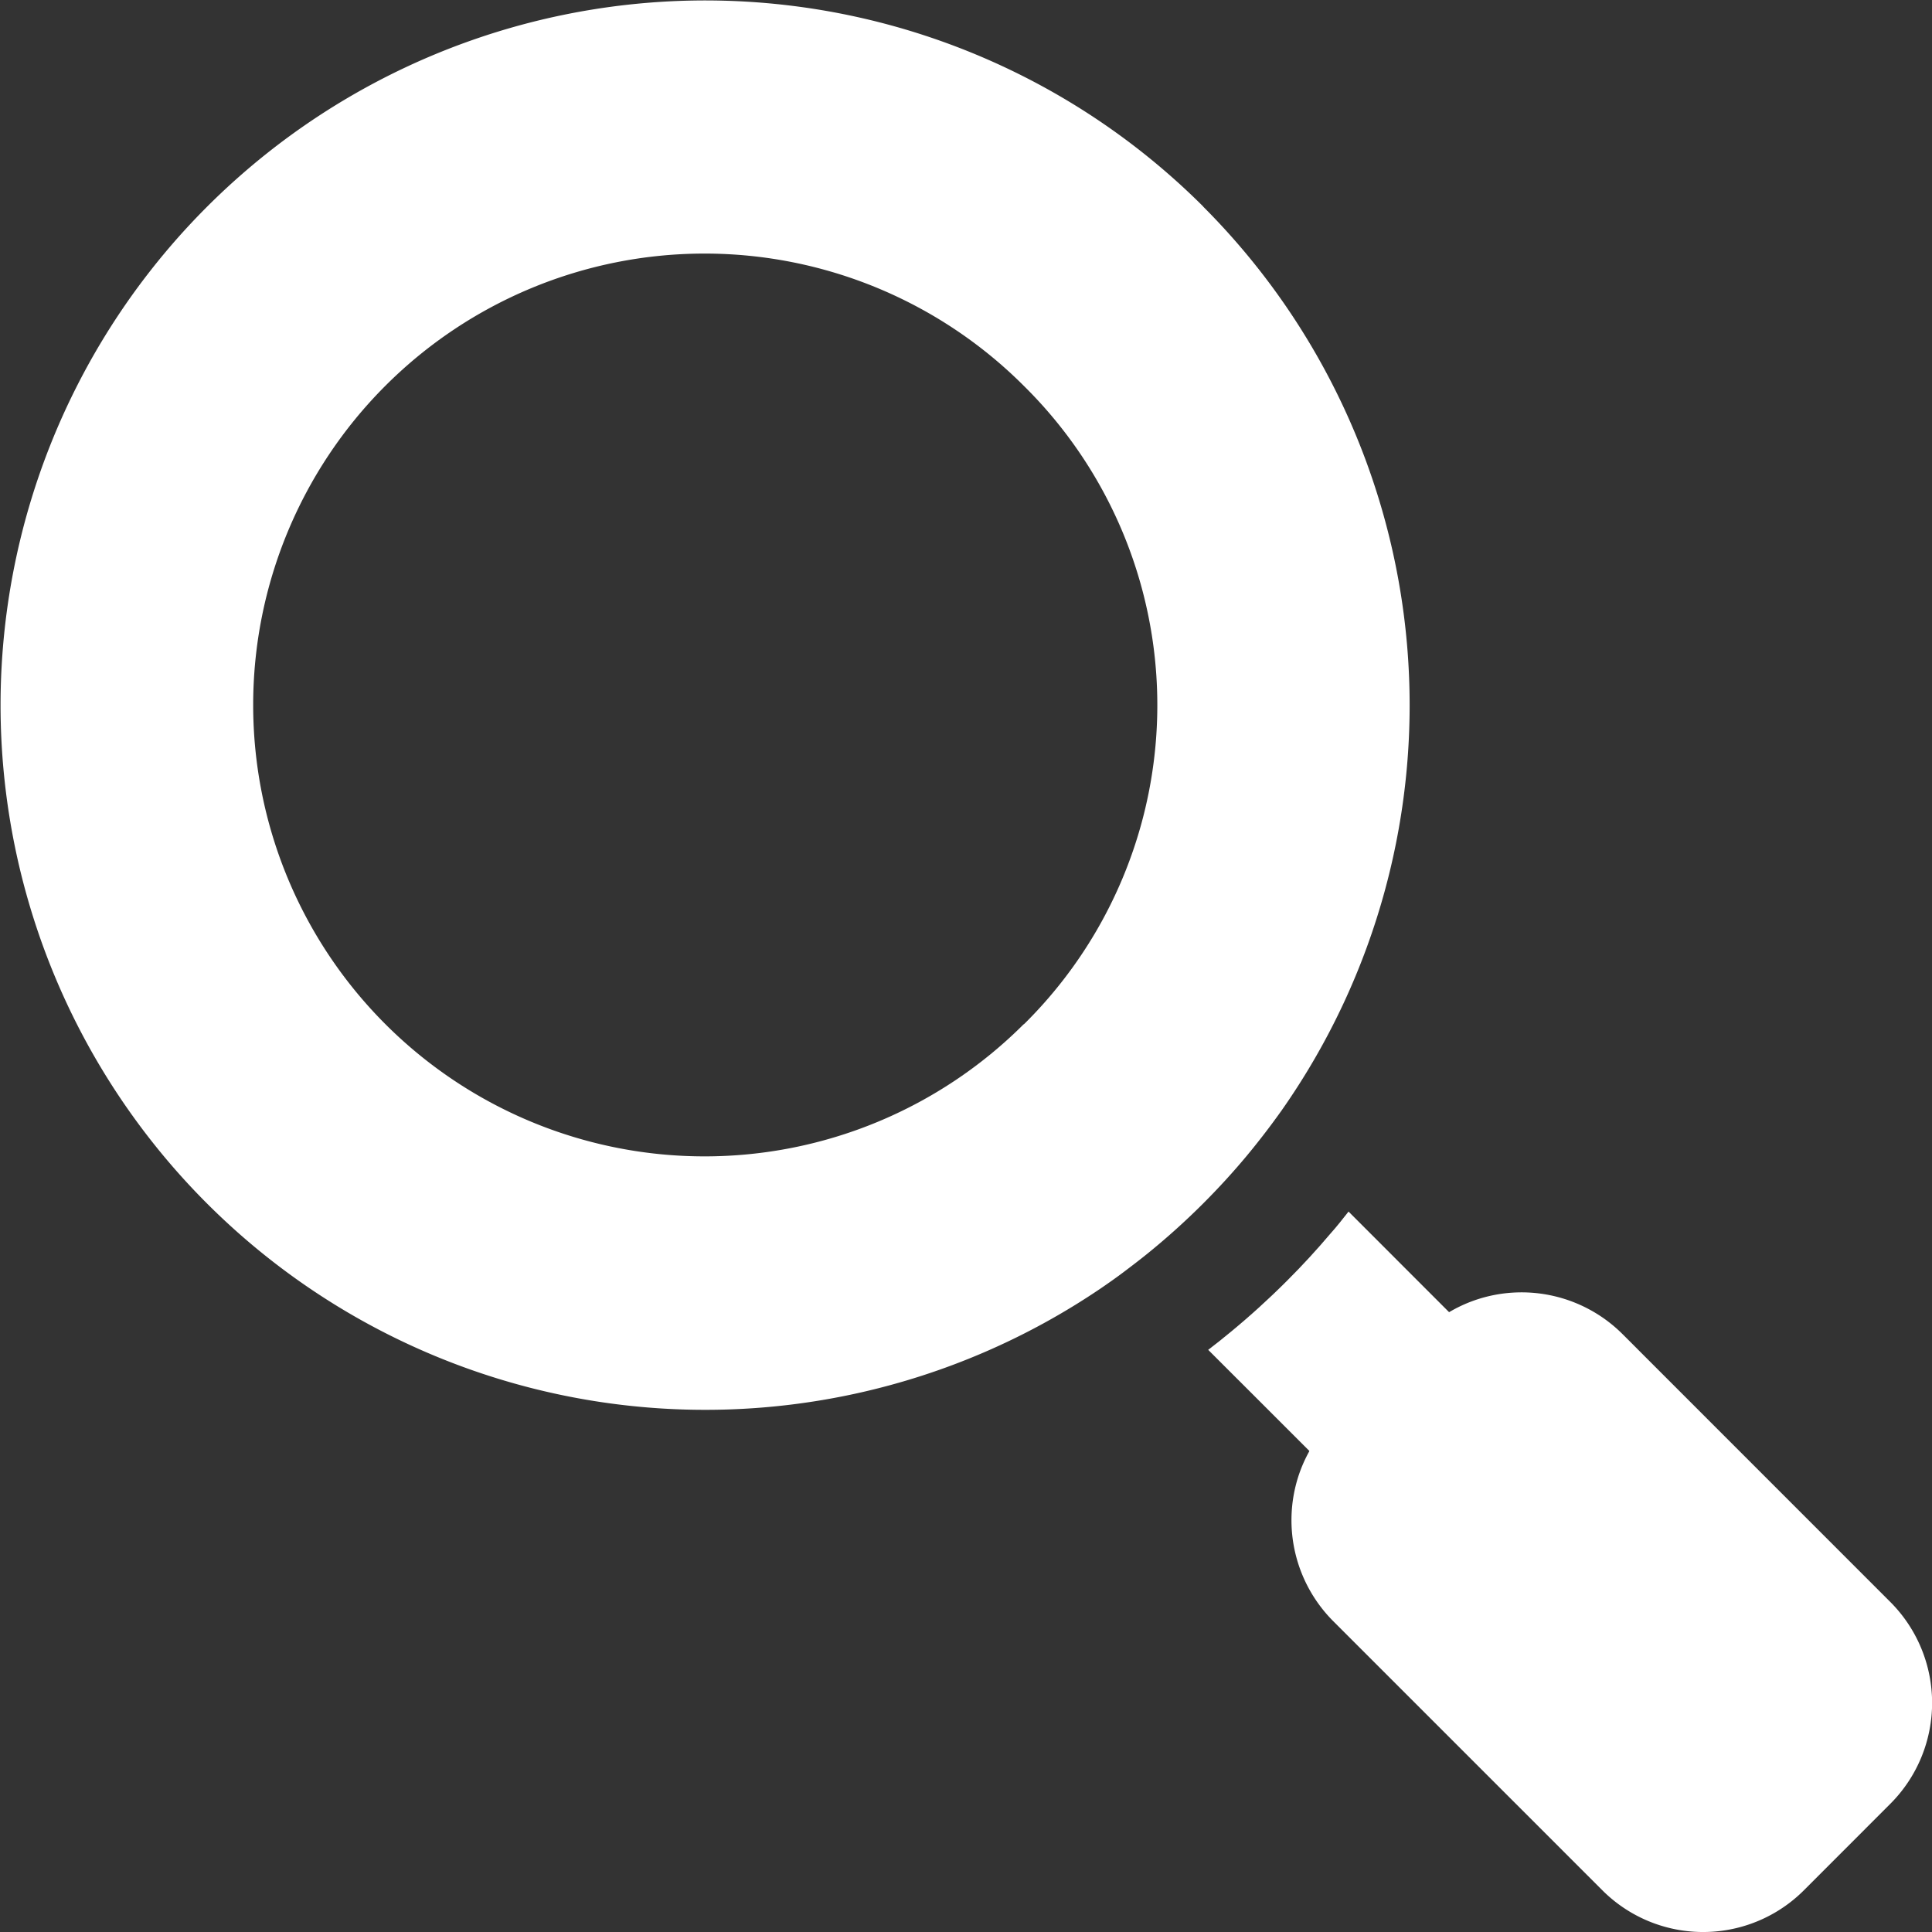
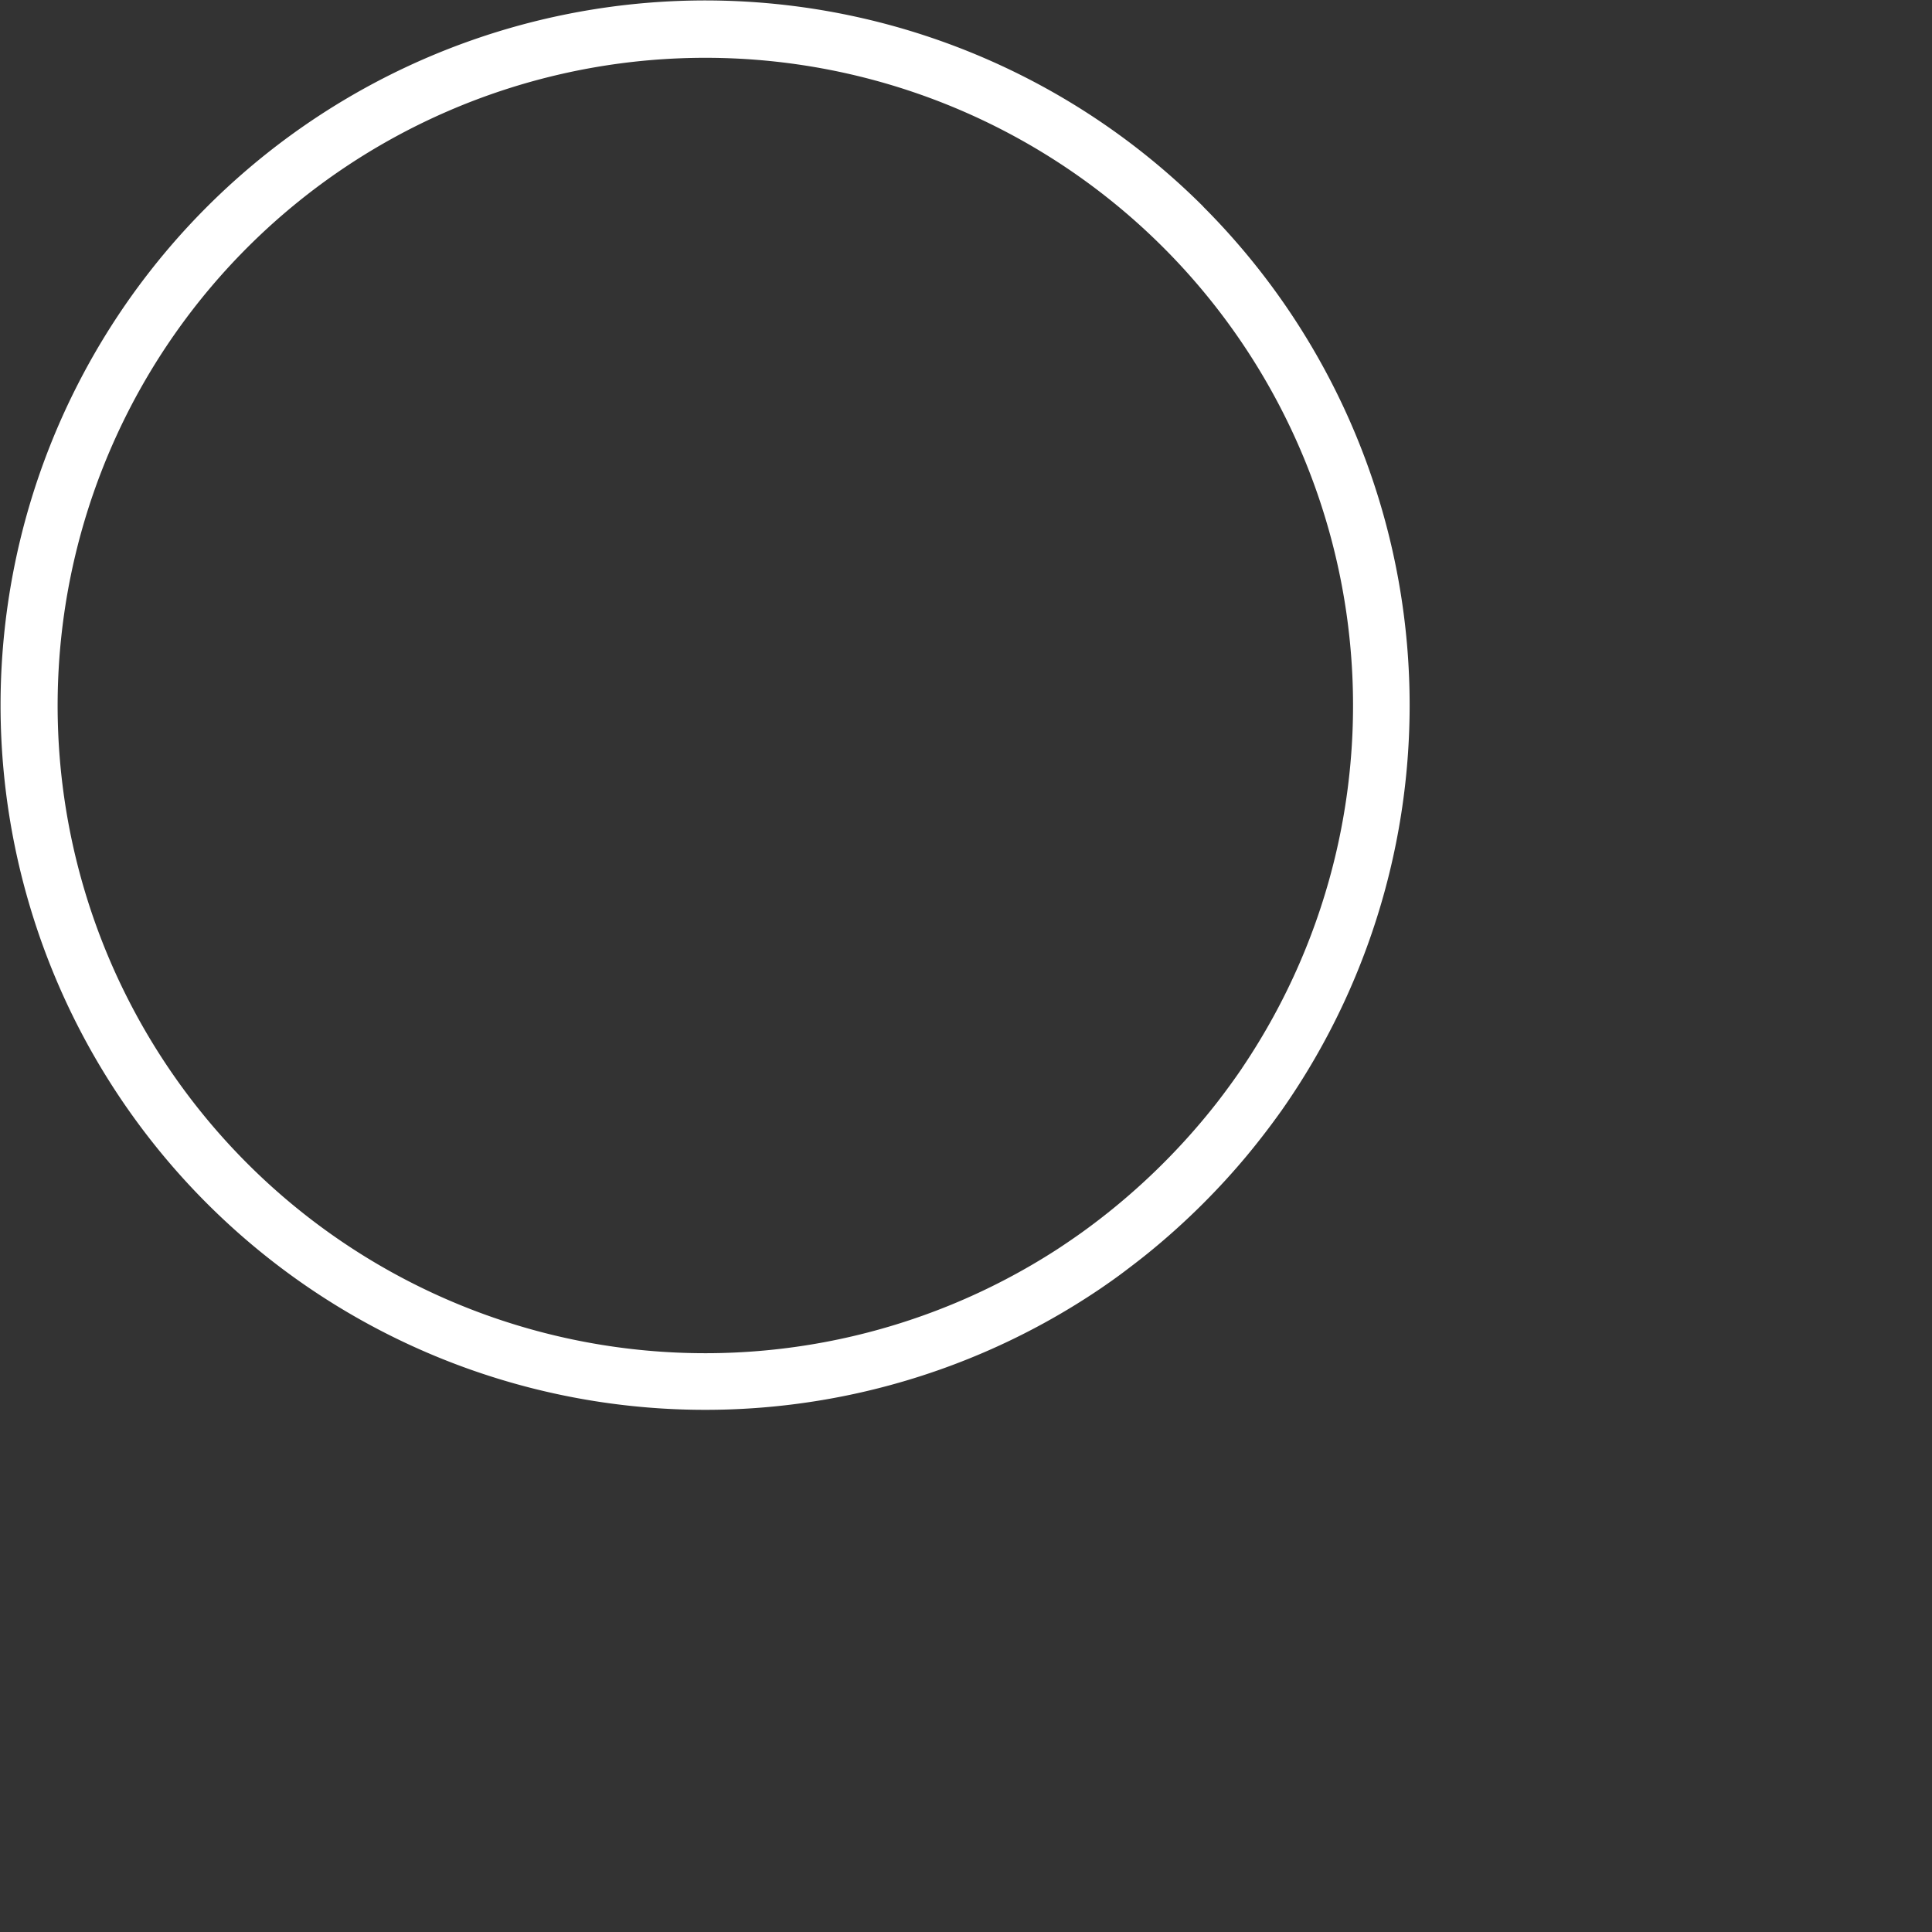
<svg xmlns="http://www.w3.org/2000/svg" width="28" height="28" viewBox="0 0 28 28">
  <rect x="0" y="0" width="28" height="28" fill="#333333" stroke="none" />
  <defs>
    <style>.a{fill:#fff;}</style>
  </defs>
  <g transform="translate(0 0)">
-     <path class="a" d="M3462.022,1593.839l-.293.288-1.449,1.427-.292.287h0l-.3-.3-1.334-1.333c.109-.083.217-.169.323-.257q.423-.348.816-.741.334-.333.633-.687c.09-.1.177-.211.262-.319Z" transform="translate(-3440.844 -1574.645)" />
-     <path class="a" d="M3190.024,1307.737a9.806,9.806,0,1,0-1.508,15.1q.175-.116.346-.241c.113-.082.224-.167.333-.254a9.9,9.9,0,0,0,.829-.741q.338-.338.636-.7.134-.162.26-.328t.248-.344A9.808,9.808,0,0,0,3190.024,1307.737Zm-2.308,11.56a6.542,6.542,0,1,1,0-9.252A6.5,6.5,0,0,1,3187.717,1319.3Z" transform="translate(-3172.879 -1304.454)" />
    <path class="a" d="M3183.8,1300.853a10.213,10.213,0,1,0-1.486,15.68c.114-.078.228-.158.339-.242s.219-.166.327-.253a10.39,10.39,0,0,0,.82-.737q.333-.333.63-.689c.088-.106.174-.214.258-.323s.167-.222.247-.334a10.222,10.222,0,0,0-1.135-13.1Zm.563,12.487c-.116.17-.237.336-.364.5h0a9.6,9.6,0,0,1-1.964,1.886q-.173.123-.35.239a9.387,9.387,0,1,1,2.678-2.626Z" transform="translate(-3166.362 -1297.86)" />
-     <path class="a" d="M3487.519,1617.782l3.882,3.882a1.655,1.655,0,0,1,0,2.342l-1.255,1.255a1.656,1.656,0,0,1-2.342,0l-3.9-3.9a1.656,1.656,0,0,1,.015-2.356l1.271-1.24A1.656,1.656,0,0,1,3487.519,1617.782Z" transform="translate(-3464.295 -1598.156)" />
-     <path class="a" d="M3485.1,1614.787l-3.881-3.882a2.071,2.071,0,0,0-2.087-.509,2.064,2.064,0,0,0-.741.42c-.025.023-.052.046-.076.07l-1.271,1.239c-.038.036-.073.074-.106.113a2.051,2.051,0,0,0-.421.74,2.072,2.072,0,0,0,.509,2.087l3.9,3.9a2.066,2.066,0,0,0,2.922,0l1.255-1.256A2.069,2.069,0,0,0,3485.1,1614.787Zm-3.6,3.6-3.9-3.9a1.248,1.248,0,0,1-.246-1.413.248.248,0,0,1,.011-.023,1.235,1.235,0,0,1,.246-.337l1.271-1.24a1.228,1.228,0,0,1,.333-.232l0,0h.007a1.255,1.255,0,0,1,.526-.115,1.238,1.238,0,0,1,.881.365l3.881,3.881a1.247,1.247,0,0,1,0,1.761l-1.255,1.256a1.245,1.245,0,0,1-1.761,0Z" transform="translate(-3457.704 -1591.57)" />
  </g>
</svg>